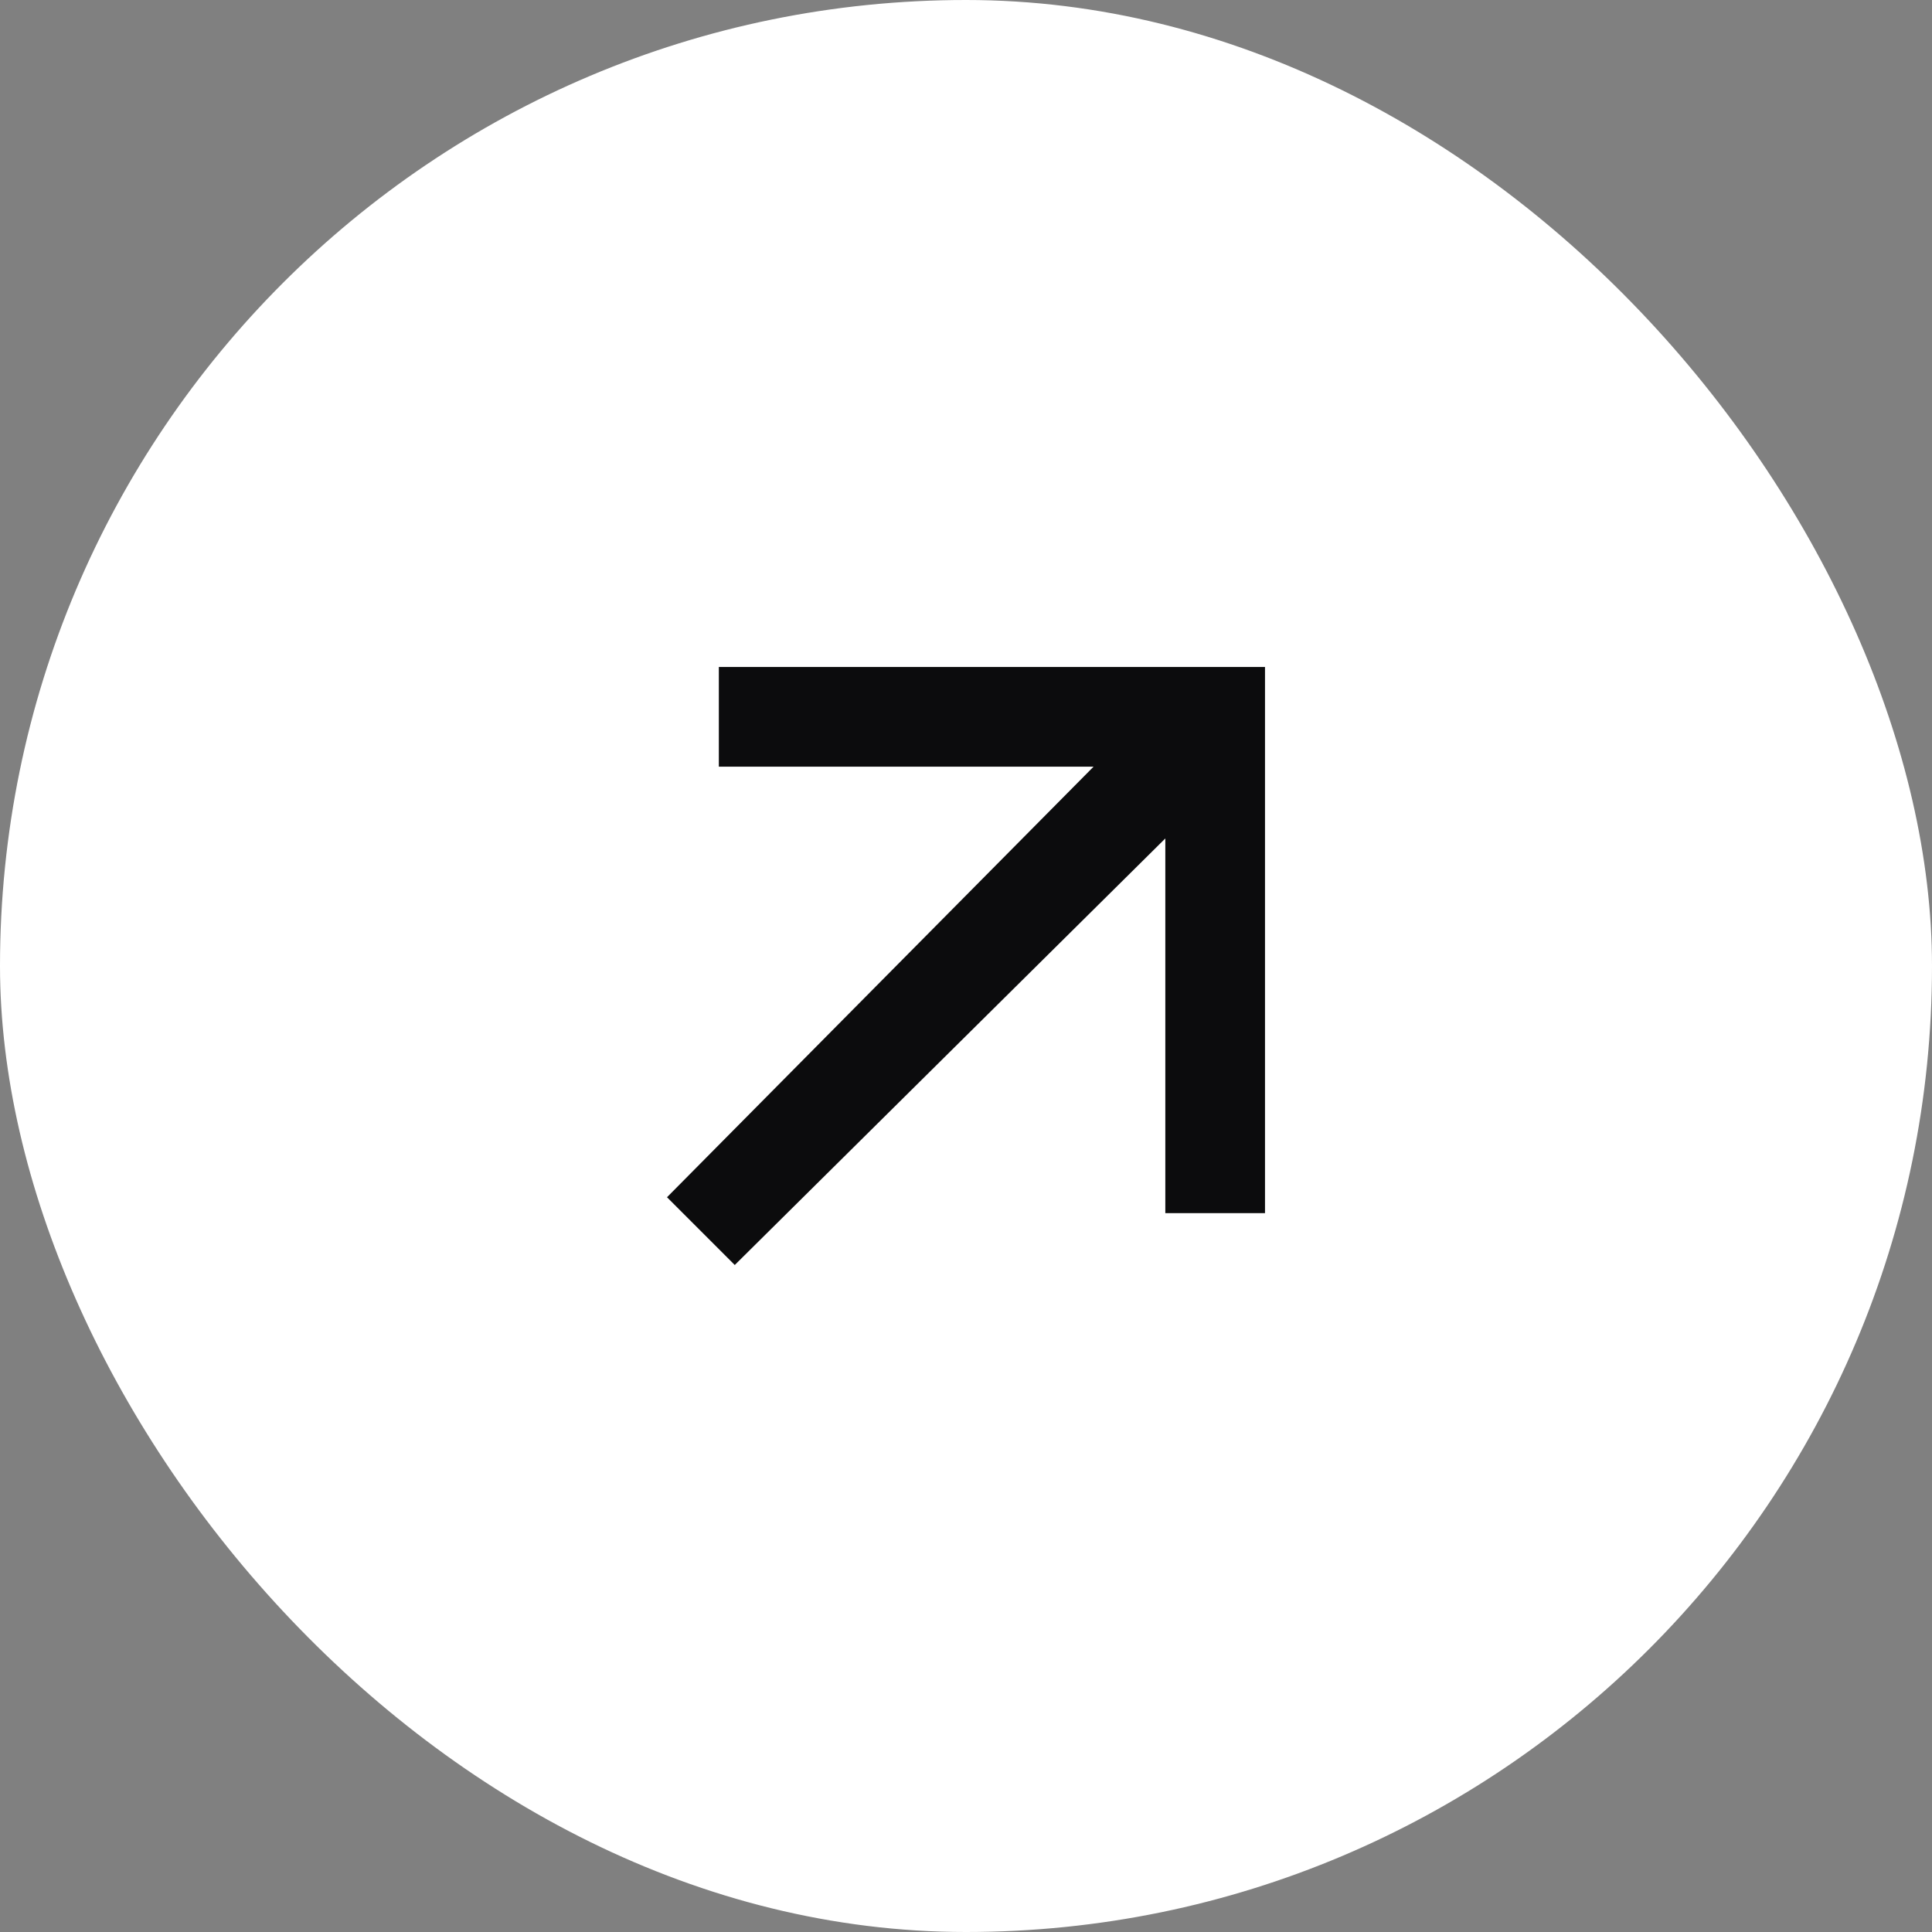
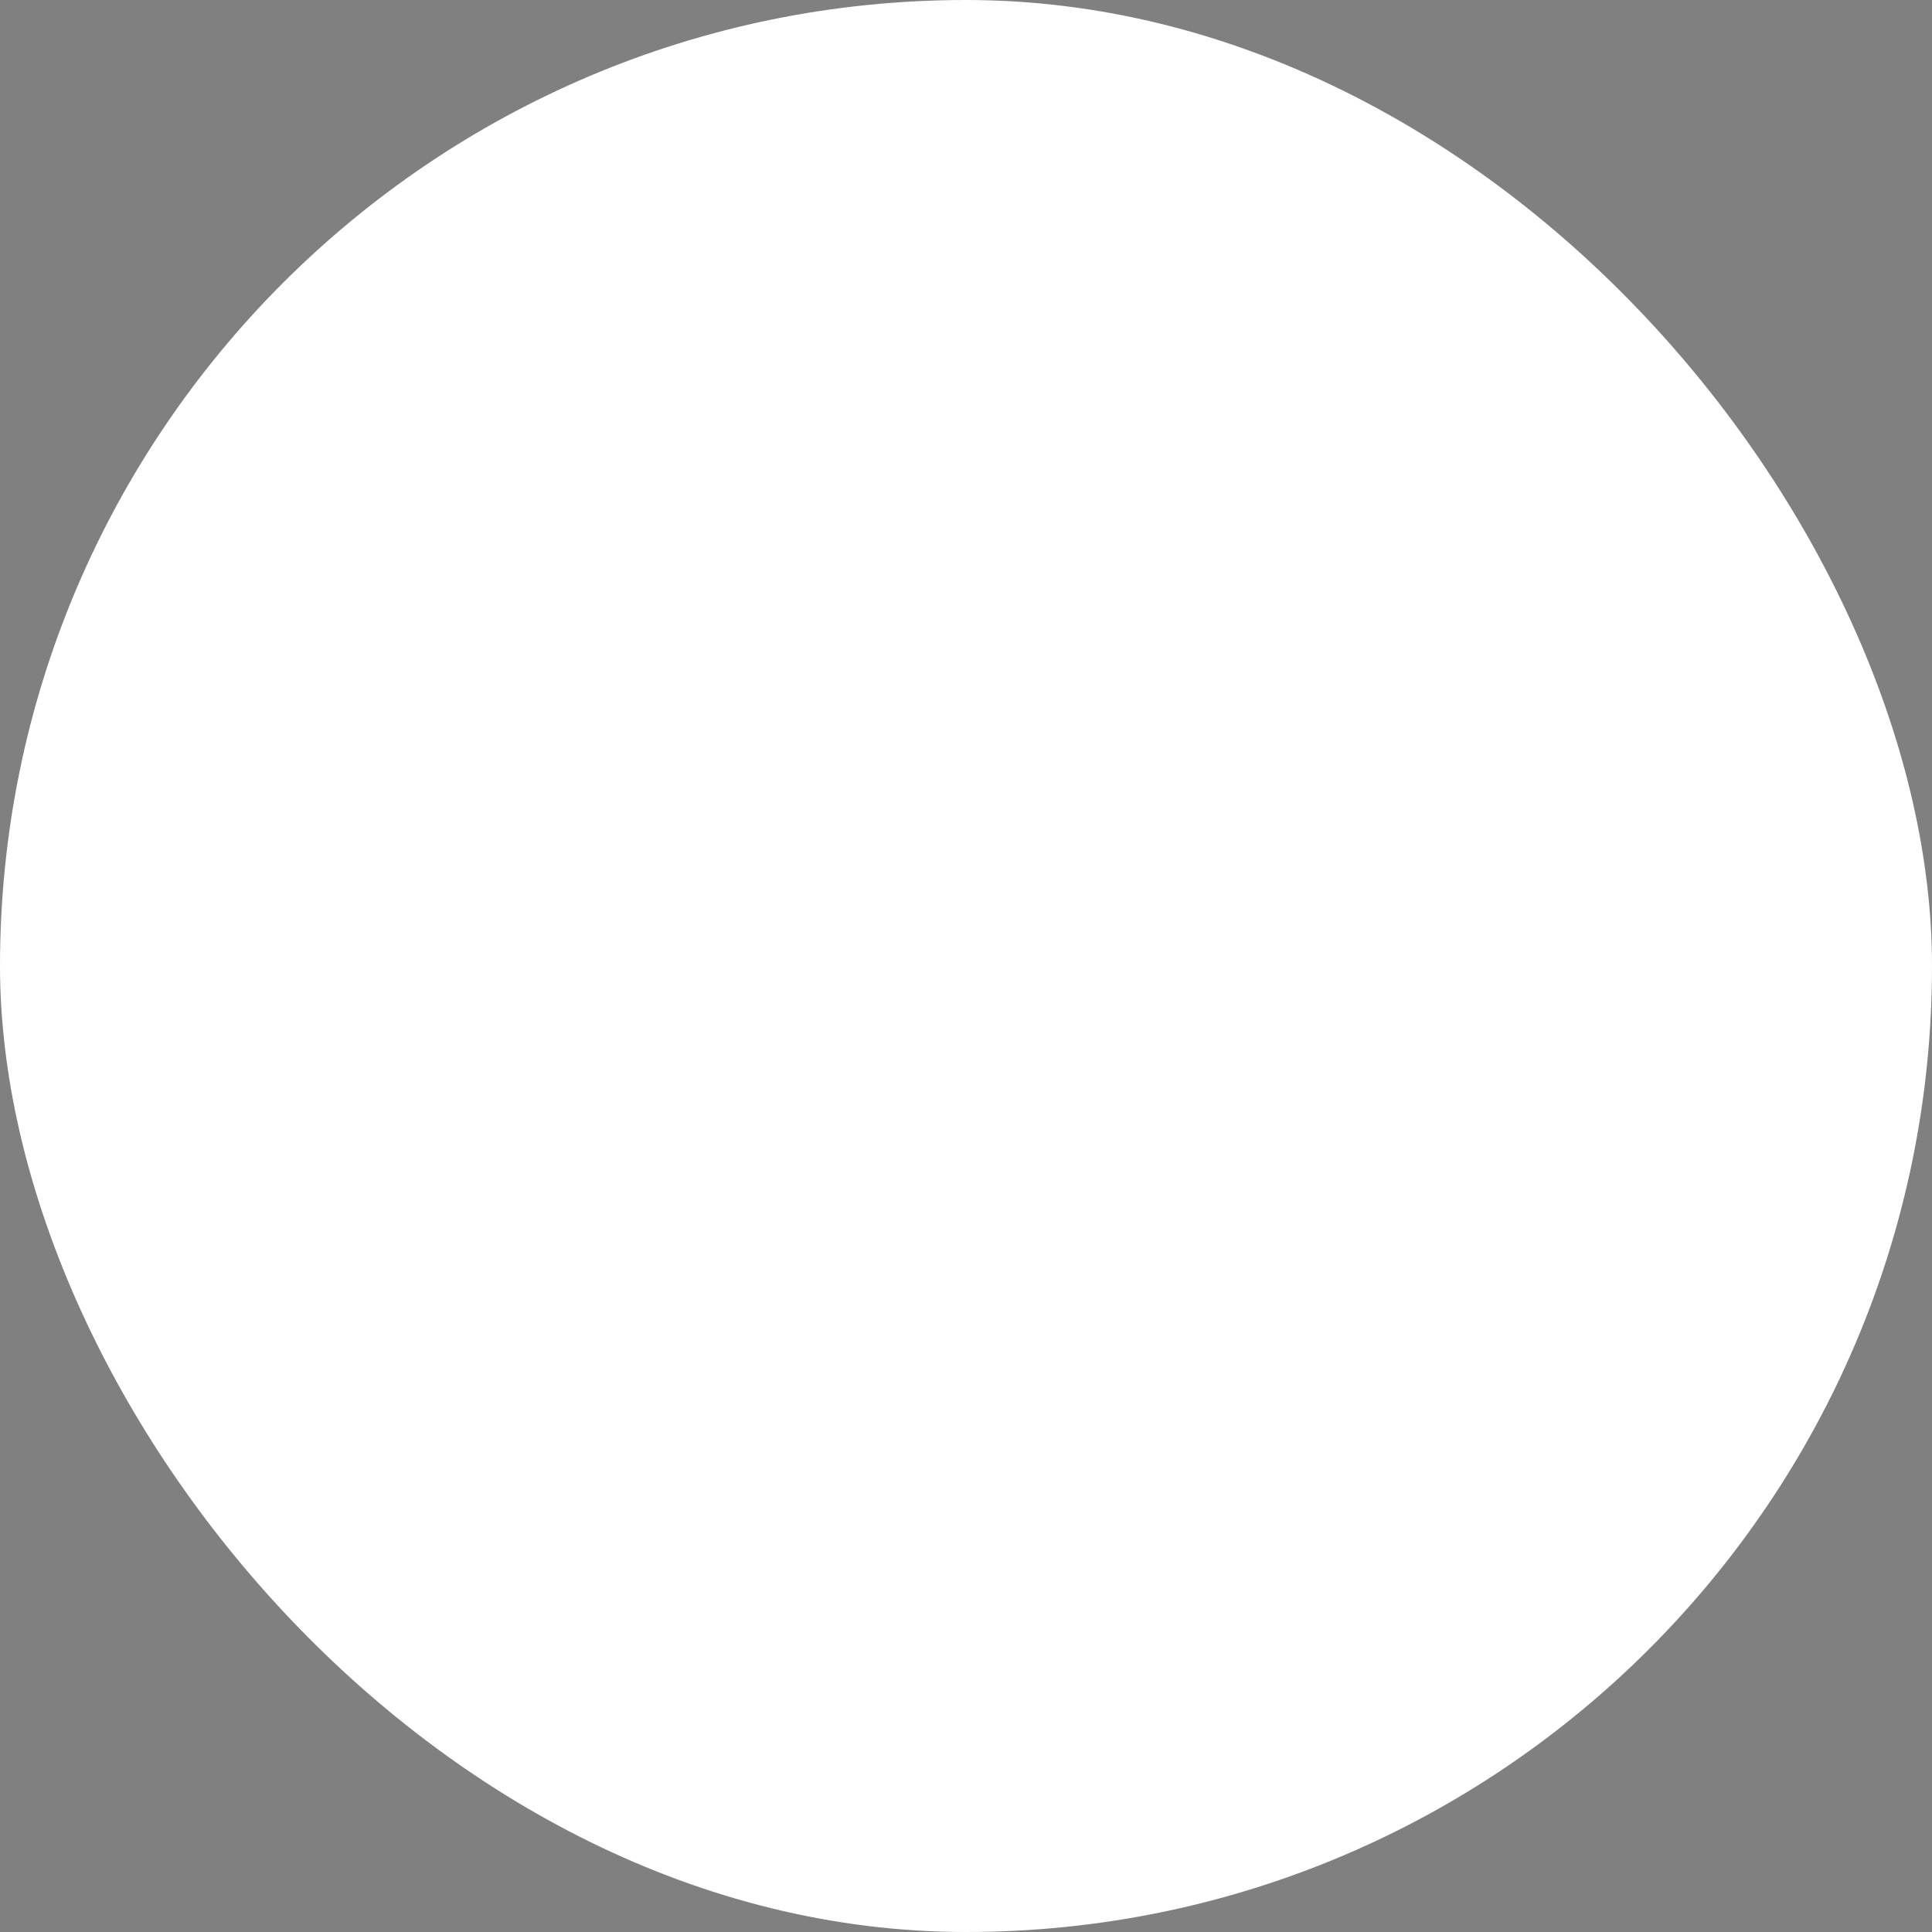
<svg xmlns="http://www.w3.org/2000/svg" width="42" height="42" viewBox="0 0 42 42" fill="none">
  <rect x="0" y="0" width="42" height="42" fill="#808080" stroke="none" />
  <rect width="42" height="42" rx="21" fill="white" />
-   <path d="M25.333 18.227L15.973 27.5L14.5 26.027L23.773 16.667H15.627V14.5H27.5V26.373H25.333V18.227Z" fill="#0C0C0D" />
</svg>